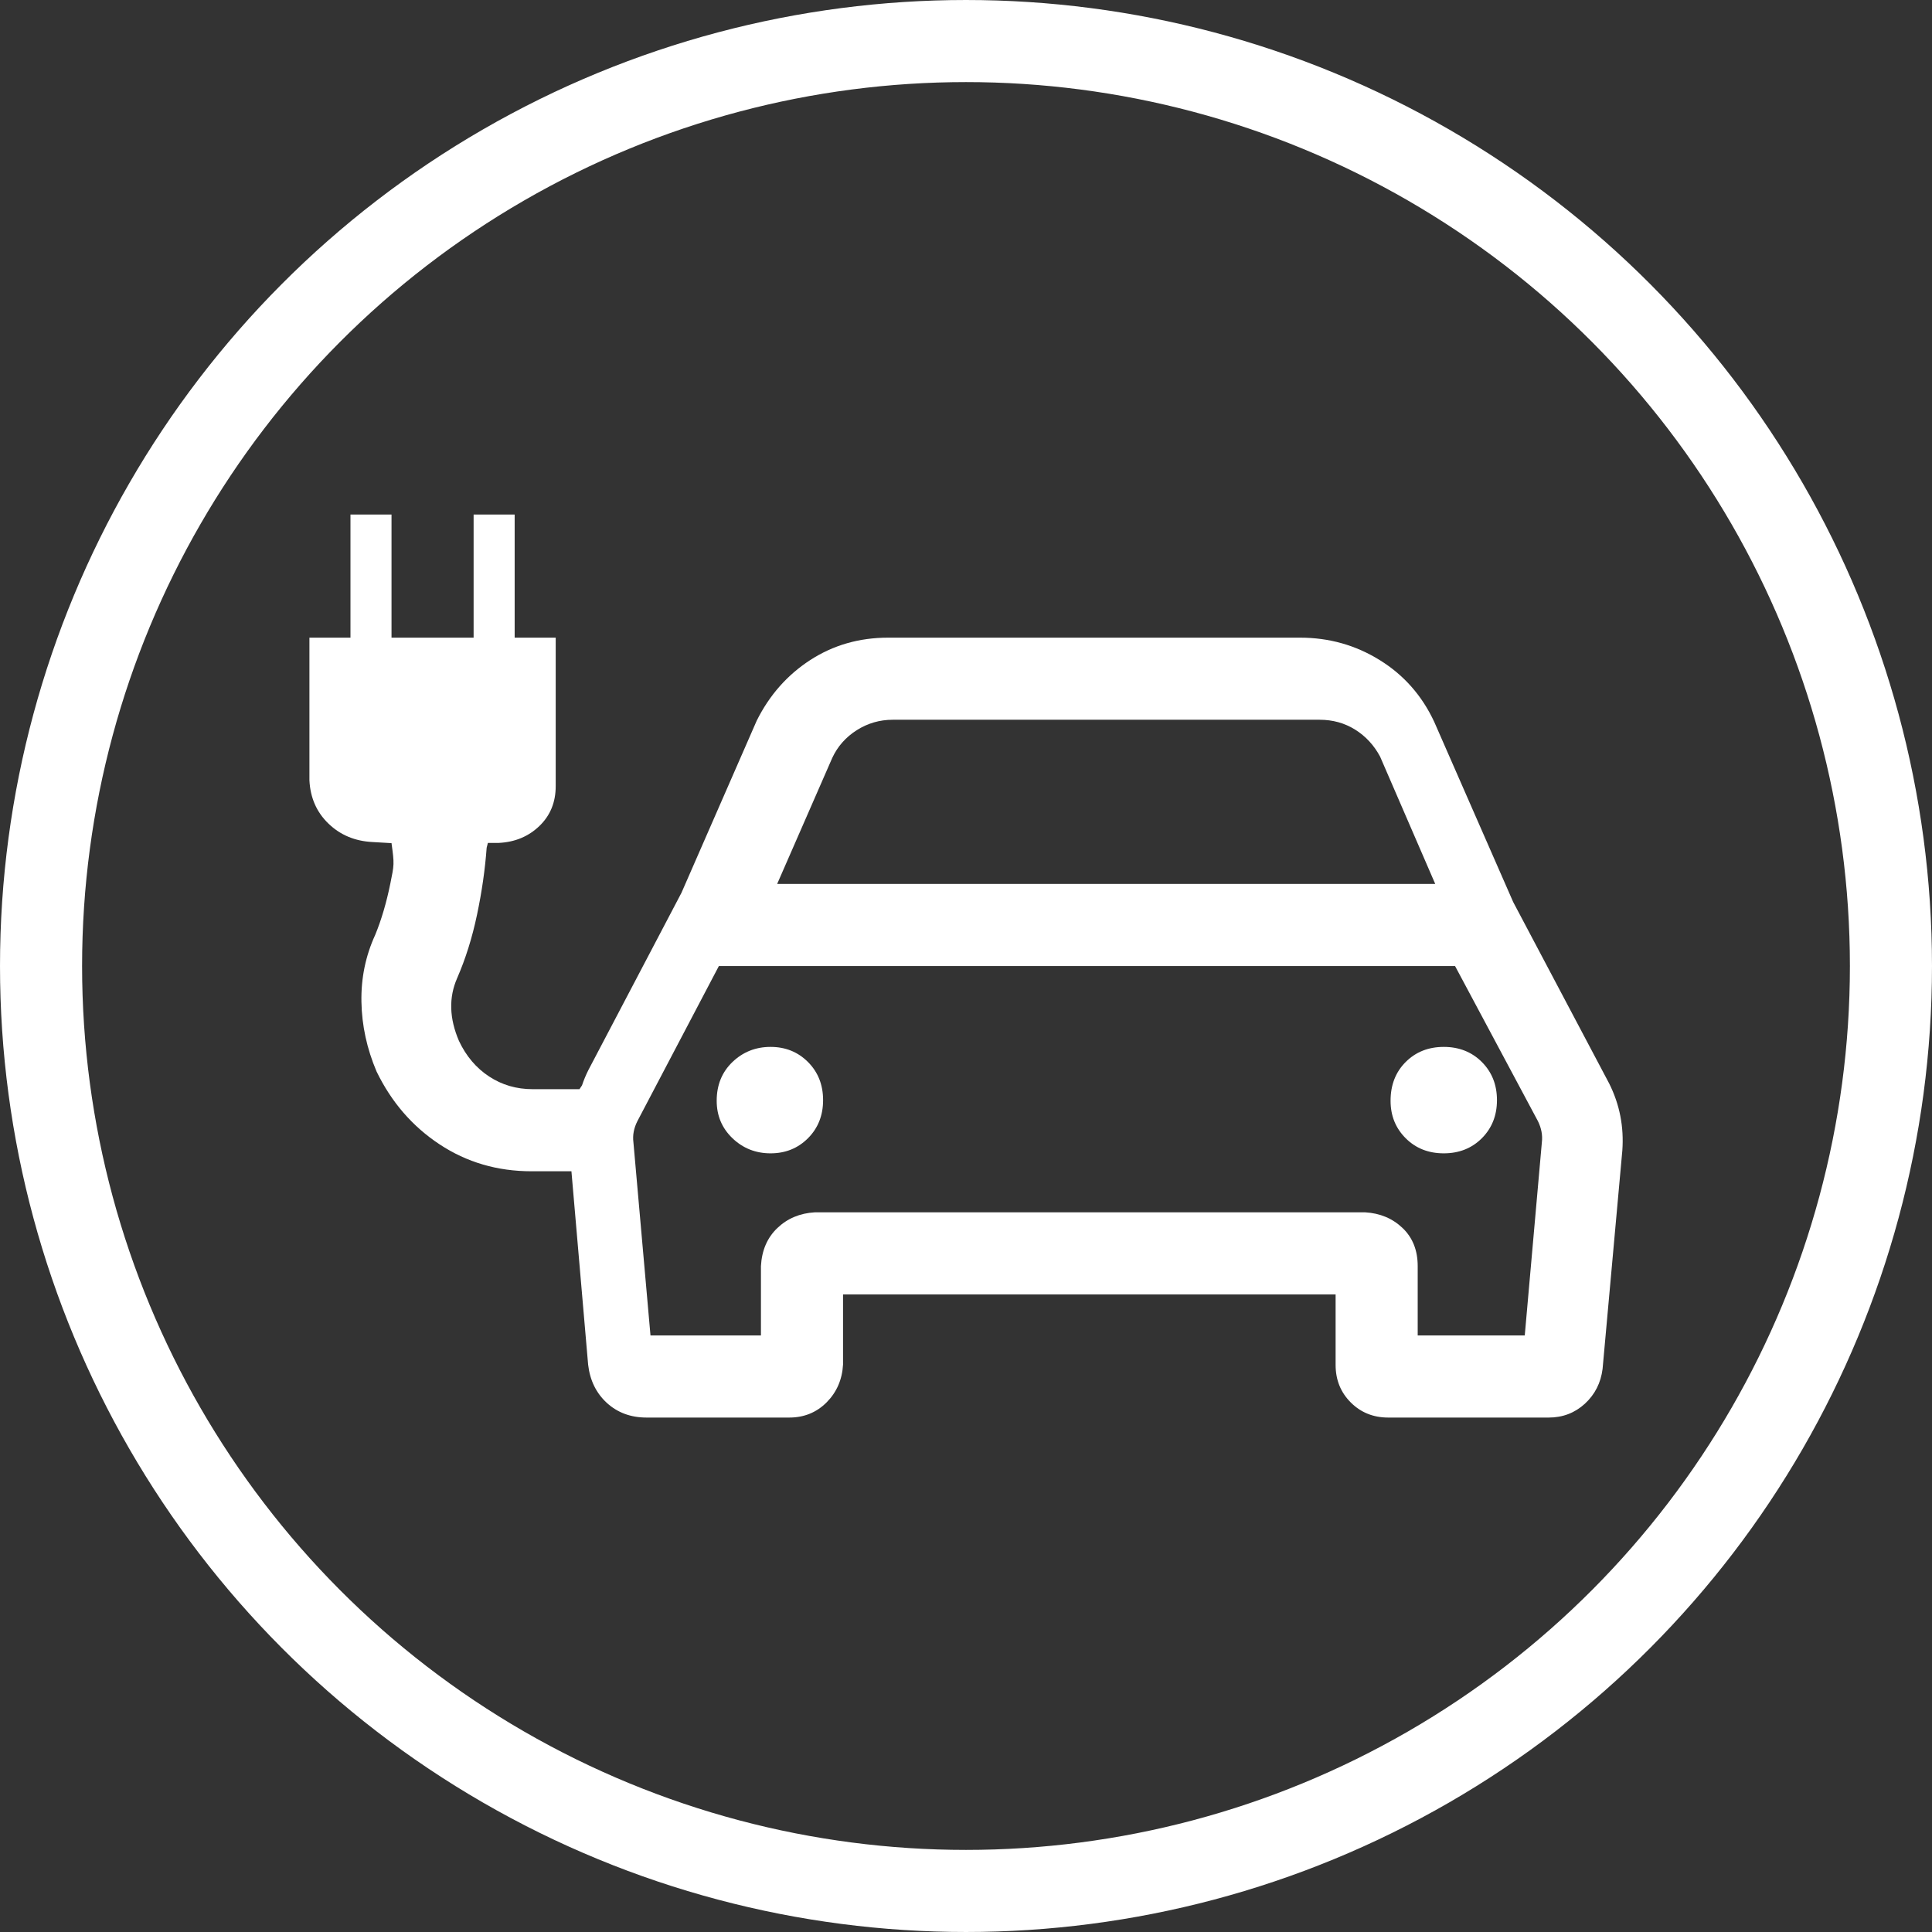
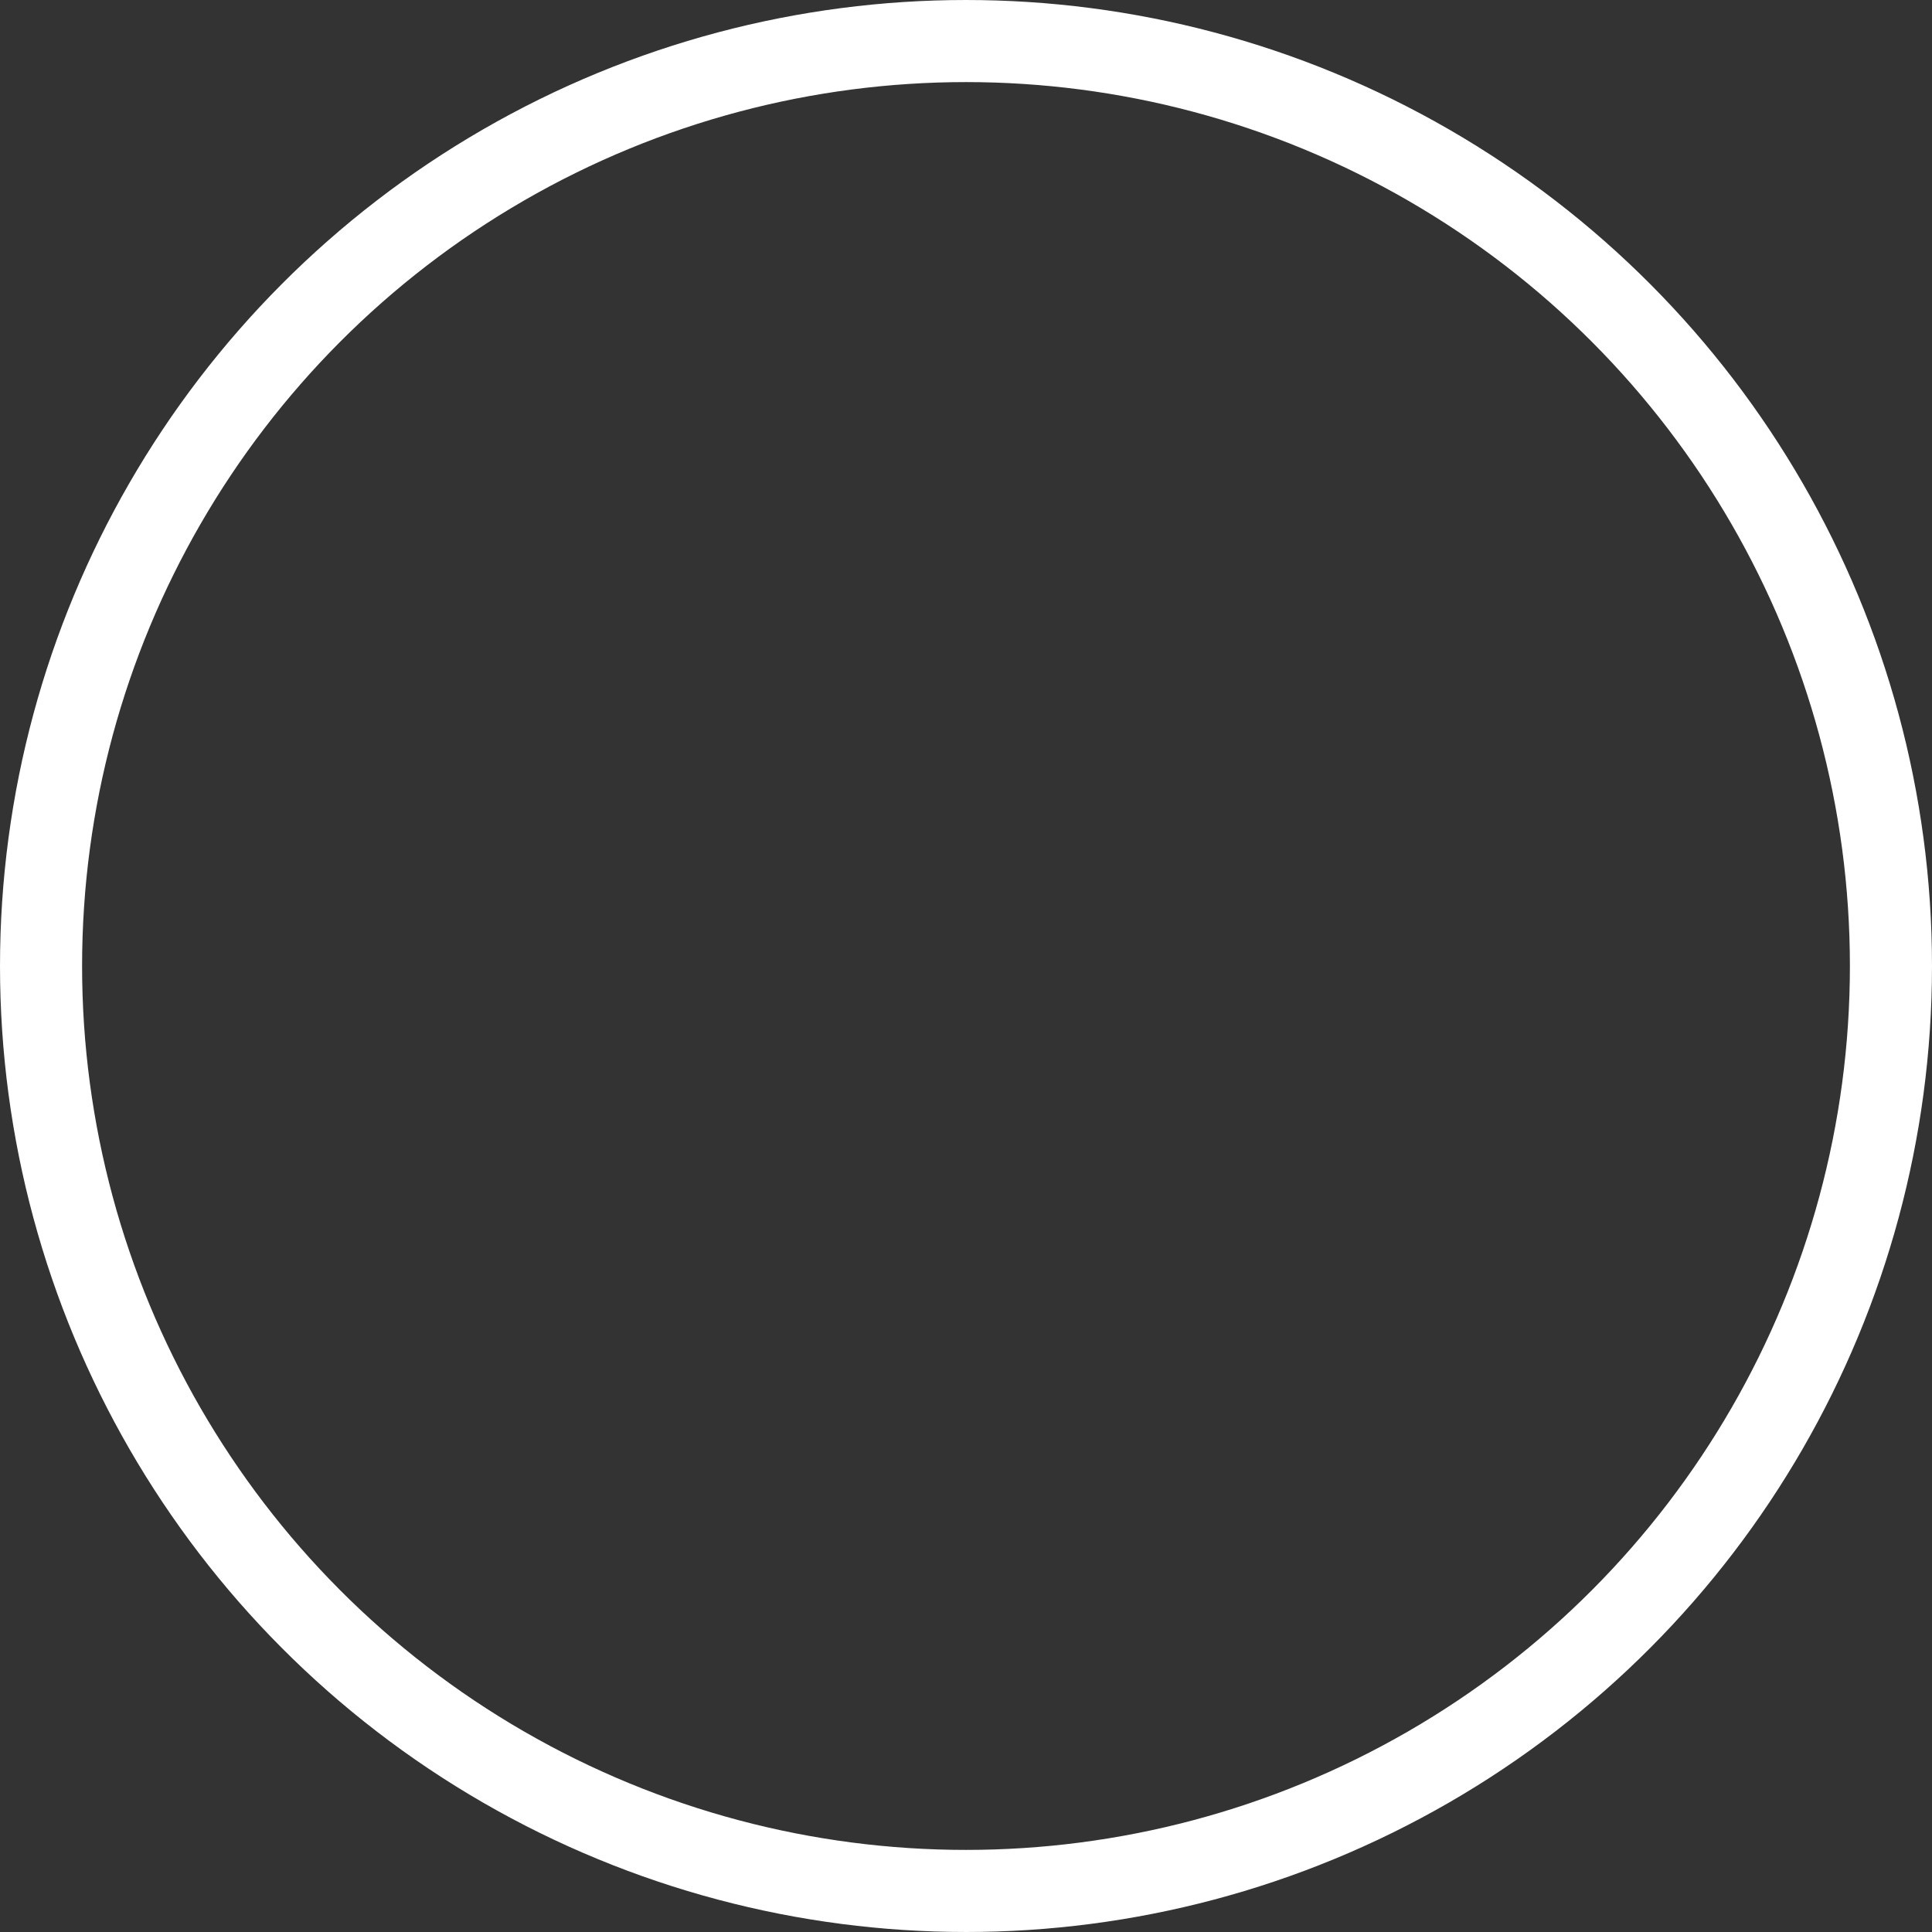
<svg xmlns="http://www.w3.org/2000/svg" height="256" width="256" viewBox="0 0 256 256">
  <rect x="0" y="0" width="256" height="256" fill="#333333" stroke="none" />
  <g>
    <ellipse cy="128" cx="128" stroke-width="10.877" ry="122.561" rx="122.561" stroke="#FFFFFF" fill="transparent" />
-     <path id="path1" transform="rotate(0,128,128) translate(41,68.176) scale(5.439,5.439)  " fill="#FFFFFF" d="M27.635,12.97C28.008,12.97 28.318,13.093 28.563,13.338 28.808,13.584 28.931,13.894 28.931,14.267 28.931,14.64 28.808,14.949 28.563,15.195 28.318,15.44 28.008,15.563 27.635,15.563 27.261,15.563 26.952,15.44 26.707,15.195 26.461,14.949 26.339,14.646 26.339,14.282 26.339,13.899 26.461,13.584 26.707,13.338 26.952,13.093 27.261,12.97 27.635,12.97z M11.234,12.97C11.597,12.97 11.901,13.093 12.146,13.338 12.391,13.584 12.514,13.894 12.514,14.267 12.514,14.64 12.391,14.949 12.146,15.195 11.901,15.44 11.597,15.563 11.234,15.563 10.872,15.563 10.562,15.44 10.306,15.195 10.05,14.949 9.922,14.646 9.922,14.282 9.922,13.899 10.05,13.584 10.306,13.338 10.562,13.093 10.872,12.97 11.234,12.97z M9.975,11L7.99,14.779C7.903,14.951,7.871,15.122,7.893,15.292L8.309,20 11,20 11,18.31C11.021,17.926 11.154,17.617 11.4,17.383 11.645,17.149 11.949,17.021 12.312,17L25.72,17C26.082,17.021 26.387,17.149 26.632,17.383 26.877,17.617 27,17.926 27,18.31L27,20 29.608,20 30.025,15.292C30.045,15.122,30.014,14.951,29.929,14.779L27.91,11z M14.211,5C13.891,5 13.598,5.086 13.331,5.256 13.064,5.427 12.867,5.651 12.738,5.928L11.395,9 27.427,9 26.083,5.896C25.934,5.619 25.731,5.4 25.475,5.24 25.219,5.08 24.931,5 24.61,5z M1,0L2,0 2,3 4,3 4,0 5,0 5,3 6,3 6,6.617C6,7.01 5.868,7.333 5.603,7.588 5.338,7.843 5.01,7.98 4.618,8L4.348,8 4.318,8.117C4.279,8.647 4.201,9.191 4.083,9.75 3.966,10.309 3.804,10.823 3.599,11.295 3.392,11.765 3.407,12.274 3.643,12.824 3.818,13.196 4.064,13.485 4.378,13.691 4.691,13.897 5.044,14 5.437,14L6.579,14 6.641,13.907C6.682,13.783,6.734,13.658,6.796,13.534L9.064,9.215 10.898,5.02C11.209,4.398 11.644,3.906 12.203,3.544 12.763,3.182 13.394,3 14.099,3L24.135,3C24.84,3 25.486,3.182 26.074,3.546 26.66,3.908 27.104,4.41 27.403,5.052L29.326,9.44 31.665,13.862C31.921,14.374,32.027,14.919,31.985,15.496L31.504,20.814C31.461,21.156 31.317,21.438 31.072,21.664 30.826,21.888 30.532,22 30.191,22L26.282,22C25.918,22 25.614,21.877 25.369,21.632 25.123,21.386 25,21.082 25,20.718L25,19 13,19 13,20.71C12.979,21.076 12.845,21.382 12.601,21.629 12.355,21.876 12.051,22 11.689,22L8.214,22C7.829,22 7.508,21.881 7.248,21.645 6.987,21.406 6.835,21.096 6.79,20.712L6.383,16 5.411,16C4.579,16 3.832,15.781 3.171,15.344 2.509,14.907 1.997,14.315 1.635,13.568 1.4,13.014 1.277,12.448 1.267,11.872 1.256,11.296 1.368,10.752 1.603,10.24 1.752,9.878 1.875,9.462 1.971,8.992 2.066,8.523 2.071,8.523 2,8.006L1.535,7.979C1.108,7.957 0.752,7.808 0.464,7.53 0.176,7.253 0.021,6.901 0,6.475L0,3 1,3z" />
  </g>
</svg>